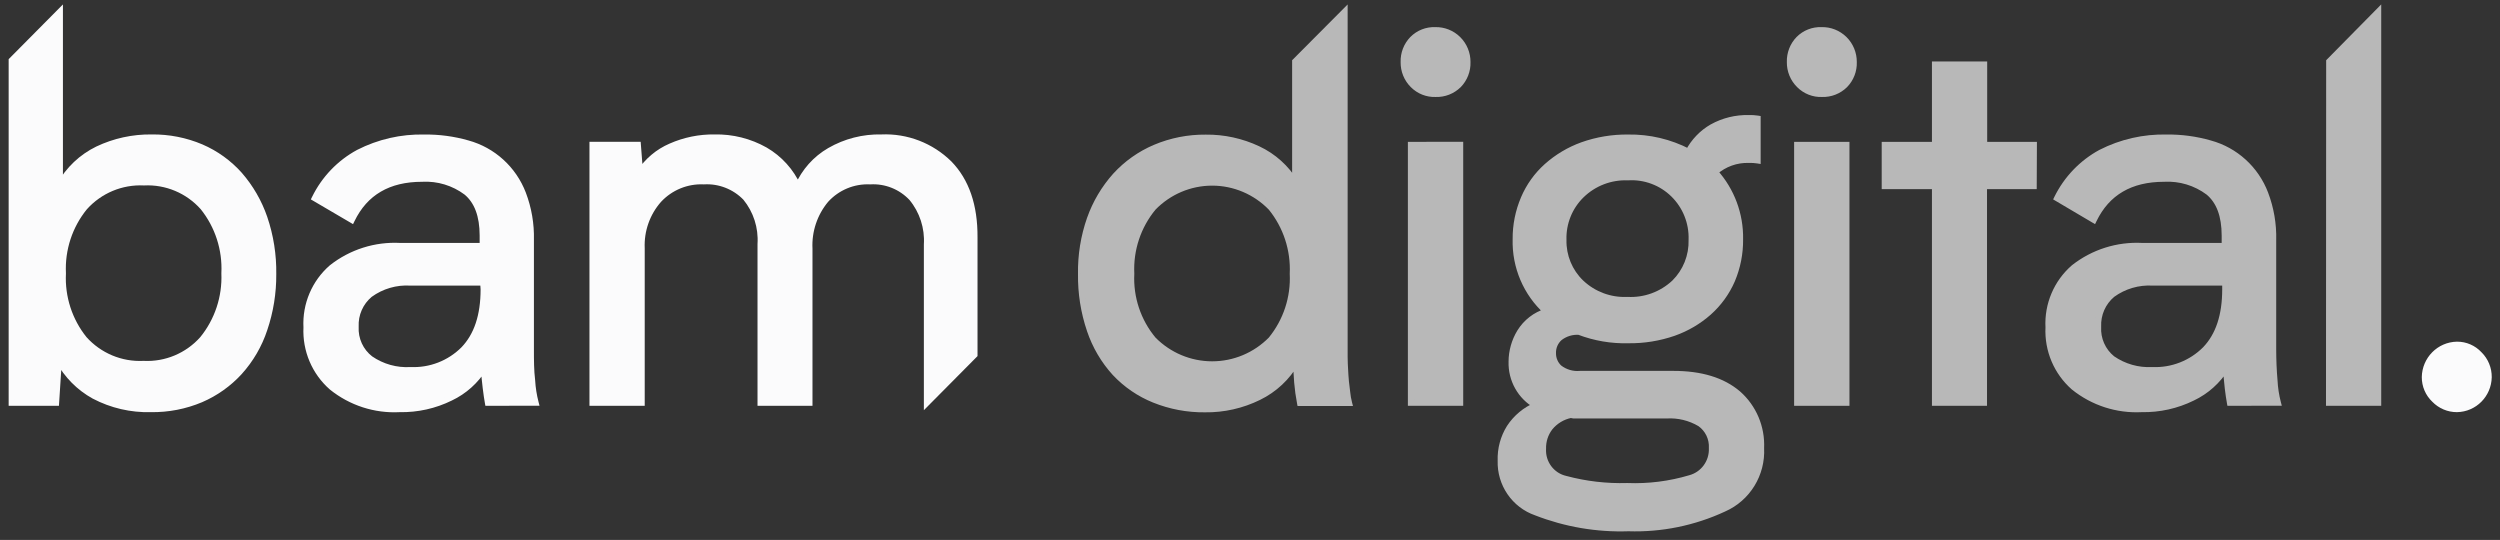
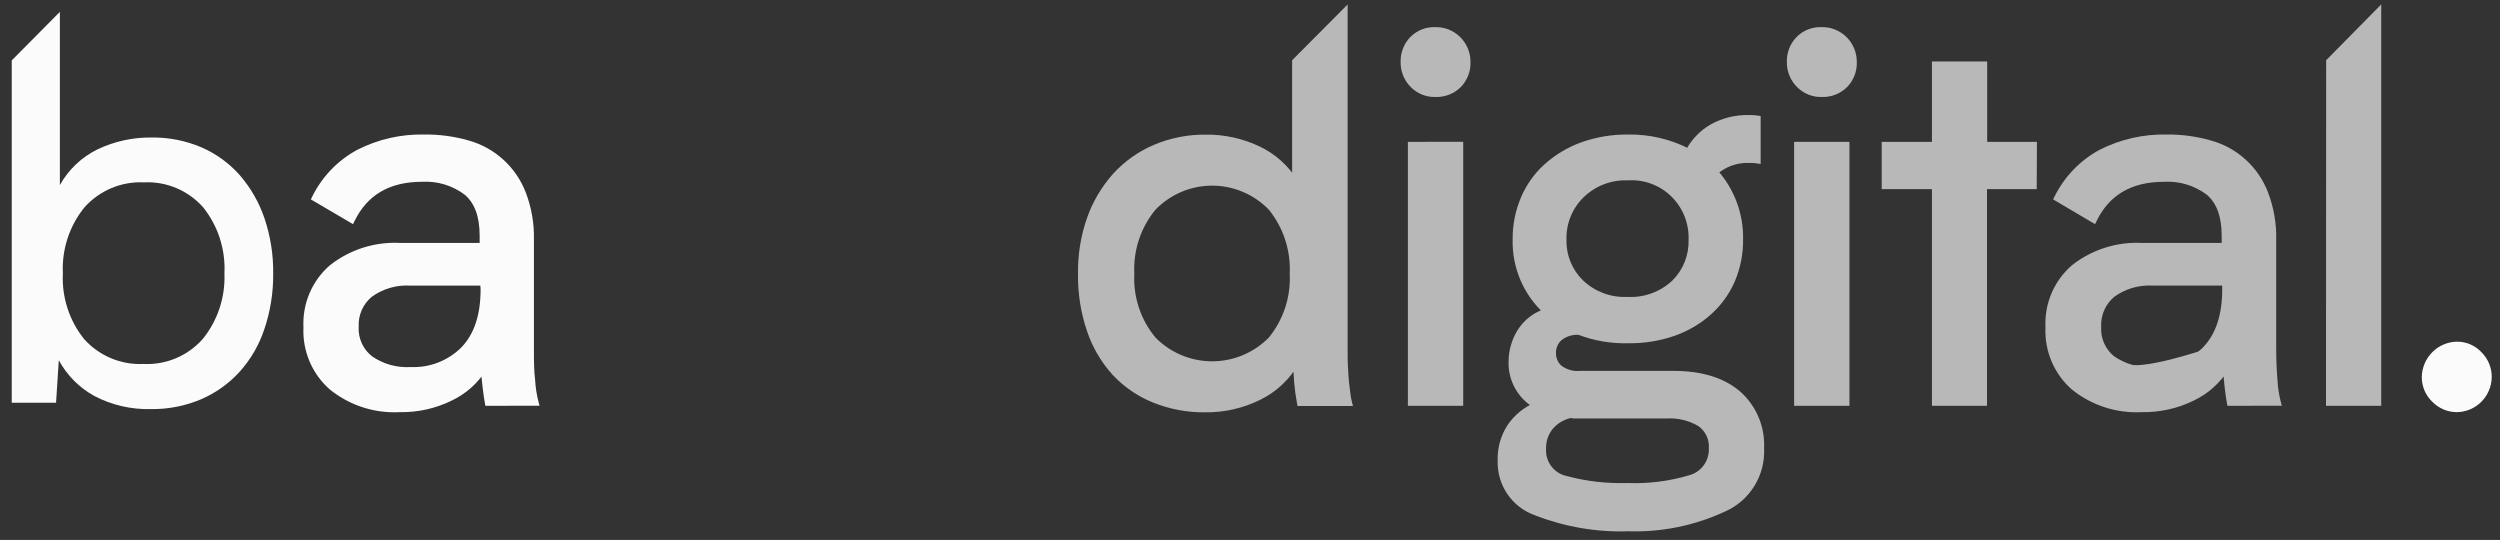
<svg xmlns="http://www.w3.org/2000/svg" width="213" height="46" viewBox="0 0 213 46" fill="none">
  <rect x="0" y="0" width="213" height="46" fill="#333333" stroke="none" />
  <path fill-rule="evenodd" clip-rule="evenodd" d="M22.521 28.047C23.032 26.538 23.288 24.952 23.276 23.357C23.301 21.726 23.045 20.104 22.521 18.561C22.058 17.214 21.34 15.97 20.407 14.899C19.502 13.884 18.389 13.082 17.145 12.546C15.809 11.98 14.372 11.697 12.923 11.716C11.332 11.694 9.757 12.038 8.317 12.721C6.962 13.382 5.839 14.444 5.1 15.767V1.013L1 5.147V34.313H4.776L5.01 30.689C5.705 31.976 6.754 33.033 8.03 33.734C9.518 34.514 11.179 34.899 12.855 34.853C14.319 34.876 15.771 34.593 17.122 34.023C18.369 33.487 19.488 32.691 20.407 31.686C21.355 30.634 22.075 29.395 22.521 28.047ZM17.302 17.655C18.576 19.243 19.224 21.249 19.122 23.289C19.206 25.323 18.545 27.317 17.265 28.892C15.988 30.327 14.137 31.104 12.228 31.009C10.312 31.103 8.456 30.326 7.169 28.892C5.899 27.314 5.254 25.318 5.356 23.289C5.257 21.244 5.916 19.235 7.206 17.655C8.493 16.221 10.35 15.444 12.266 15.538C14.175 15.442 16.026 16.22 17.302 17.655Z" fill="#FBFBFC" />
-   <path d="M23.276 23.357L23.014 23.353L23.014 23.359L23.276 23.357ZM22.521 28.047L22.273 27.963L22.273 27.965L22.521 28.047ZM22.521 18.561L22.769 18.477L22.769 18.476L22.521 18.561ZM20.407 14.899L20.604 14.727L20.602 14.724L20.407 14.899ZM17.145 12.546L17.248 12.306L17.247 12.305L17.145 12.546ZM12.923 11.716L12.92 11.978L12.927 11.978L12.923 11.716ZM8.317 12.721L8.205 12.485L8.203 12.486L8.317 12.721ZM5.1 15.767H4.839V16.771L5.329 15.894L5.1 15.767ZM5.1 1.013H5.362V0.378L4.914 0.829L5.1 1.013ZM1 5.147L0.814 4.963L0.738 5.04V5.147H1ZM1 34.313H0.738V34.574H1V34.313ZM4.776 34.313V34.574H5.021L5.037 34.33L4.776 34.313ZM5.01 30.689L5.24 30.564L4.807 29.763L4.749 30.672L5.01 30.689ZM8.03 33.734L7.904 33.964L7.909 33.966L8.03 33.734ZM12.855 34.853L12.859 34.591L12.848 34.592L12.855 34.853ZM17.122 34.023L17.224 34.265L17.225 34.264L17.122 34.023ZM20.407 31.686L20.6 31.863L20.601 31.861L20.407 31.686ZM19.122 23.289L18.861 23.276L18.86 23.288L18.861 23.299L19.122 23.289ZM17.302 17.655L17.507 17.491L17.498 17.481L17.302 17.655ZM17.265 28.892L17.46 29.066L17.468 29.057L17.265 28.892ZM12.228 31.009L12.241 30.747L12.228 30.747L12.215 30.747L12.228 31.009ZM7.169 28.892L6.965 29.056L6.969 29.062L6.974 29.067L7.169 28.892ZM5.356 23.289L5.618 23.302L5.618 23.289L5.618 23.276L5.356 23.289ZM7.206 17.655L7.011 17.48L7.004 17.489L7.206 17.655ZM12.266 15.538L12.253 15.8L12.266 15.8L12.279 15.8L12.266 15.538ZM23.014 23.359C23.026 24.925 22.775 26.481 22.273 27.963L22.769 28.131C23.29 26.594 23.55 24.979 23.538 23.355L23.014 23.359ZM22.273 18.645C22.788 20.159 23.039 21.752 23.015 23.353L23.538 23.361C23.563 21.7 23.303 20.048 22.769 18.477L22.273 18.645ZM20.209 15.071C21.12 16.116 21.821 17.331 22.273 18.646L22.769 18.476C22.294 17.097 21.559 15.823 20.604 14.727L20.209 15.071ZM17.041 12.787C18.25 13.307 19.332 14.087 20.211 15.073L20.602 14.724C19.672 13.682 18.527 12.856 17.248 12.306L17.041 12.787ZM12.927 11.978C14.339 11.959 15.74 12.235 17.042 12.787L17.247 12.305C15.878 11.725 14.405 11.435 12.92 11.455L12.927 11.978ZM8.429 12.958C9.833 12.292 11.369 11.957 12.92 11.978L12.927 11.455C11.296 11.432 9.681 11.784 8.205 12.485L8.429 12.958ZM5.329 15.894C6.042 14.618 7.125 13.594 8.432 12.957L8.203 12.486C6.799 13.17 5.637 14.27 4.872 15.639L5.329 15.894ZM4.839 1.013V15.767H5.362V1.013H4.839ZM1.186 5.332L5.286 1.198L4.914 0.829L0.814 4.963L1.186 5.332ZM1.262 34.313V5.147H0.738V34.313H1.262ZM4.776 34.051H1V34.574H4.776V34.051ZM4.749 30.672L4.514 34.296L5.037 34.33L5.271 30.706L4.749 30.672ZM8.156 33.505C6.924 32.828 5.911 31.807 5.24 30.564L4.779 30.813C5.498 32.144 6.583 33.238 7.904 33.964L8.156 33.505ZM12.848 34.592C11.217 34.636 9.6 34.261 8.152 33.502L7.909 33.966C9.436 34.766 11.141 35.162 12.863 35.115L12.848 34.592ZM17.02 33.782C15.703 34.338 14.287 34.613 12.859 34.592L12.851 35.115C14.351 35.138 15.84 34.848 17.224 34.265L17.02 33.782ZM20.214 31.509C19.32 32.487 18.231 33.261 17.018 33.783L17.225 34.264C18.506 33.713 19.656 32.895 20.6 31.863L20.214 31.509ZM22.273 27.965C21.838 29.279 21.136 30.486 20.212 31.511L20.601 31.861C21.574 30.783 22.312 29.512 22.77 28.129L22.273 27.965ZM19.384 23.302C19.488 21.198 18.82 19.129 17.507 17.491L17.098 17.819C18.332 19.357 18.959 21.3 18.861 23.276L19.384 23.302ZM17.468 29.057C18.788 27.433 19.47 25.376 19.384 23.278L18.861 23.299C18.942 25.27 18.301 27.202 17.061 28.727L17.468 29.057ZM12.215 31.27C14.204 31.37 16.131 30.56 17.46 29.066L17.069 28.718C15.845 30.094 14.071 30.839 12.241 30.747L12.215 31.27ZM6.974 29.067C8.313 30.559 10.246 31.368 12.241 31.27L12.215 30.747C10.379 30.837 8.598 30.093 7.363 28.717L6.974 29.067ZM5.095 23.275C4.989 25.369 5.655 27.428 6.965 29.056L7.373 28.728C6.143 27.2 5.518 25.267 5.618 23.302L5.095 23.275ZM7.004 17.489C5.672 19.12 4.992 21.192 5.095 23.301L5.618 23.276C5.521 21.296 6.16 19.351 7.409 17.82L7.004 17.489ZM12.278 15.277C10.284 15.179 8.351 15.988 7.012 17.48L7.401 17.83C8.636 16.454 10.416 15.71 12.253 15.8L12.278 15.277ZM17.498 17.481C16.169 15.987 14.242 15.177 12.253 15.277L12.279 15.8C14.109 15.708 15.883 16.453 17.107 17.829L17.498 17.481Z" fill="#FBFBFC" />
  <path fill-rule="evenodd" clip-rule="evenodd" d="M41.392 33.079C41.453 33.572 41.513 33.983 41.574 34.313L45.629 34.305C45.47 33.69 45.371 33.06 45.334 32.425C45.228 31.557 45.228 30.674 45.228 29.775V20.434C45.261 19.093 45.032 17.758 44.556 16.505C43.751 14.402 42.002 12.811 39.844 12.219C38.644 11.875 37.4 11.708 36.152 11.724C34.208 11.677 32.283 12.117 30.549 13.003C28.937 13.875 27.636 15.233 26.826 16.886L29.967 18.728C31.1 16.393 33.099 15.226 35.963 15.226C37.315 15.153 38.65 15.557 39.739 16.368C40.665 17.134 41.128 18.37 41.128 20.076V20.959H34.09C31.995 20.847 29.93 21.501 28.276 22.801C26.812 24.07 26.015 25.951 26.116 27.895C26.024 29.837 26.82 31.714 28.276 32.988C29.907 34.301 31.96 34.965 34.045 34.853C35.548 34.884 37.036 34.552 38.387 33.886C39.553 33.333 40.535 32.453 41.219 31.351C41.271 32.014 41.332 32.584 41.392 33.079ZM34.98 24.073H41.172L41.209 24.651C41.209 26.89 40.643 28.587 39.51 29.768C38.312 30.97 36.668 31.61 34.98 31.534C33.763 31.605 32.557 31.268 31.551 30.575C30.709 29.926 30.24 28.9 30.298 27.834C30.25 26.777 30.697 25.759 31.506 25.085C32.513 24.353 33.74 23.995 34.98 24.073Z" fill="#FBFBFC" />
  <path d="M41.574 34.313L41.316 34.36L41.355 34.575L41.574 34.575L41.574 34.313ZM41.392 33.079L41.132 33.111L41.133 33.111L41.392 33.079ZM45.629 34.305L45.629 34.567L45.966 34.566L45.882 34.24L45.629 34.305ZM45.334 32.425L45.595 32.409L45.595 32.401L45.594 32.393L45.334 32.425ZM45.228 20.434L44.967 20.427V20.434H45.228ZM44.556 16.505L44.801 16.412L44.801 16.412L44.556 16.505ZM39.844 12.219L39.772 12.47L39.775 12.471L39.844 12.219ZM36.152 11.724L36.145 11.986L36.155 11.986L36.152 11.724ZM30.549 13.003L30.43 12.77L30.424 12.773L30.549 13.003ZM26.826 16.886L26.591 16.771L26.484 16.989L26.694 17.112L26.826 16.886ZM29.967 18.728L29.835 18.954L30.079 19.097L30.203 18.843L29.967 18.728ZM35.963 15.226V15.488L35.977 15.487L35.963 15.226ZM39.739 16.368L39.906 16.166L39.895 16.158L39.739 16.368ZM41.128 20.959V21.221H41.39V20.959H41.128ZM34.09 20.959L34.076 21.221H34.09V20.959ZM28.276 22.801L28.114 22.595L28.104 22.604L28.276 22.801ZM26.116 27.895L26.378 27.907L26.378 27.894L26.378 27.881L26.116 27.895ZM28.276 32.988L28.103 33.185L28.112 33.192L28.276 32.988ZM34.045 34.853L34.05 34.592L34.041 34.591L34.031 34.592L34.045 34.853ZM38.387 33.886L38.275 33.65L38.271 33.652L38.387 33.886ZM41.219 31.351L41.48 31.33L41.416 30.536L40.996 31.213L41.219 31.351ZM41.172 24.073L41.433 24.056L41.417 23.811H41.172V24.073ZM34.98 24.073L34.963 24.334L34.971 24.335H34.98V24.073ZM41.209 24.651H41.471V24.643L41.471 24.634L41.209 24.651ZM39.51 29.768L39.696 29.952L39.699 29.949L39.51 29.768ZM34.98 31.534L34.991 31.272L34.978 31.272L34.964 31.273L34.98 31.534ZM31.551 30.575L31.391 30.782L31.403 30.79L31.551 30.575ZM30.298 27.834L30.559 27.848L30.56 27.835L30.559 27.822L30.298 27.834ZM31.506 25.085L31.352 24.874L31.345 24.879L31.338 24.884L31.506 25.085ZM41.831 34.266C41.772 33.943 41.712 33.537 41.652 33.047L41.133 33.111C41.193 33.606 41.254 34.023 41.316 34.36L41.831 34.266ZM45.628 34.043L41.573 34.051L41.574 34.575L45.629 34.567L45.628 34.043ZM45.073 32.44C45.111 33.092 45.212 33.738 45.375 34.37L45.882 34.24C45.727 33.641 45.632 33.028 45.595 32.409L45.073 32.44ZM44.967 29.775C44.967 30.671 44.966 31.57 45.074 32.456L45.594 32.393C45.49 31.544 45.49 30.676 45.49 29.775H44.967ZM44.967 20.434V29.775H45.49V20.434H44.967ZM44.312 16.598C44.776 17.819 44.998 19.12 44.967 20.427L45.49 20.44C45.523 19.065 45.289 17.697 44.801 16.412L44.312 16.598ZM39.775 12.471C41.851 13.041 43.536 14.573 44.312 16.599L44.801 16.412C43.966 14.231 42.152 12.581 39.913 11.966L39.775 12.471ZM36.155 11.986C37.378 11.97 38.596 12.134 39.772 12.47L39.916 11.967C38.691 11.616 37.422 11.446 36.148 11.462L36.155 11.986ZM30.668 13.236C32.363 12.37 34.245 11.94 36.145 11.986L36.158 11.462C34.171 11.415 32.203 11.864 30.43 12.77L30.668 13.236ZM27.061 17.001C27.847 15.396 29.11 14.079 30.673 13.233L30.424 12.773C28.765 13.671 27.425 15.069 26.591 16.771L27.061 17.001ZM30.1 18.503L26.958 16.66L26.694 17.112L29.835 18.954L30.1 18.503ZM35.963 14.964C34.495 14.964 33.231 15.264 32.184 15.876C31.134 16.489 30.318 17.406 29.732 18.614L30.203 18.843C30.749 17.716 31.498 16.882 32.448 16.328C33.398 15.772 34.566 15.488 35.963 15.488V14.964ZM39.895 16.158C38.757 15.311 37.362 14.889 35.949 14.965L35.977 15.487C37.268 15.418 38.542 15.803 39.582 16.578L39.895 16.158ZM41.39 20.076C41.39 18.326 40.914 17.001 39.905 16.166L39.572 16.57C40.416 17.268 40.866 18.414 40.866 20.076H41.39ZM41.39 20.959V20.076H40.866V20.959H41.39ZM34.09 21.221H41.128V20.697H34.09V21.221ZM28.438 23.007C30.042 21.746 32.045 21.111 34.076 21.22L34.104 20.698C31.946 20.582 29.818 21.256 28.114 22.596L28.438 23.007ZM26.378 27.881C26.28 26.018 27.045 24.215 28.447 22.999L28.104 22.604C26.579 23.925 25.749 25.885 25.855 27.908L26.378 27.881ZM28.448 32.791C27.052 31.57 26.289 29.77 26.378 27.907L25.855 27.882C25.758 29.903 26.587 31.858 28.103 33.185L28.448 32.791ZM34.031 34.592C32.011 34.7 30.021 34.057 28.44 32.784L28.112 33.192C29.793 34.545 31.91 35.23 34.059 35.115L34.031 34.592ZM38.271 33.652C36.958 34.299 35.511 34.621 34.05 34.592L34.04 35.115C35.585 35.147 37.115 34.806 38.503 34.121L38.271 33.652ZM40.996 31.213C40.34 32.272 39.395 33.118 38.275 33.65L38.499 34.123C39.71 33.548 40.732 32.633 41.441 31.489L40.996 31.213ZM41.652 33.048C41.592 32.556 41.532 31.989 41.48 31.33L40.958 31.372C41.011 32.038 41.072 32.613 41.132 33.111L41.652 33.048ZM41.172 23.811H34.98V24.335H41.172V23.811ZM41.471 24.634L41.433 24.056L40.91 24.09L40.948 24.669L41.471 24.634ZM39.699 29.949C40.893 28.705 41.471 26.932 41.471 24.651H40.947C40.947 26.847 40.392 28.47 39.321 29.586L39.699 29.949ZM34.968 31.795C36.73 31.875 38.445 31.206 39.696 29.952L39.325 29.583C38.178 30.733 36.606 31.345 34.991 31.272L34.968 31.795ZM31.403 30.79C32.456 31.517 33.72 31.87 34.995 31.795L34.964 31.273C33.806 31.341 32.658 31.02 31.7 30.359L31.403 30.79ZM30.036 27.82C29.974 28.972 30.481 30.081 31.392 30.782L31.711 30.367C30.938 29.772 30.506 28.829 30.559 27.848L30.036 27.82ZM31.338 24.884C30.466 25.611 29.984 26.708 30.036 27.846L30.559 27.822C30.515 26.846 30.928 25.908 31.673 25.287L31.338 24.884ZM34.996 23.812C33.696 23.73 32.408 24.106 31.352 24.874L31.66 25.297C32.618 24.601 33.785 24.26 34.963 24.334L34.996 23.812Z" fill="#FBFBFC" />
-   <path d="M80.871 13.939C79.333 12.425 77.242 11.62 75.094 11.716C73.552 11.68 72.03 12.07 70.692 12.843C69.488 13.54 68.538 14.607 67.981 15.888C67.391 14.59 66.415 13.509 65.187 12.797C63.873 12.056 62.387 11.683 60.882 11.716C59.597 11.697 58.322 11.957 57.145 12.478C56.078 12.939 55.167 13.704 54.524 14.678L54.343 12.341H50.484V34.313H54.668V21.149C54.603 19.635 55.126 18.155 56.125 17.023C57.116 15.956 58.52 15.38 59.969 15.447C61.301 15.37 62.6 15.878 63.533 16.84C64.439 17.946 64.893 19.36 64.802 20.791V34.313H68.962V21.195C68.888 19.676 69.387 18.186 70.359 17.023C71.324 15.96 72.707 15.382 74.135 15.447C75.467 15.369 76.766 15.887 77.684 16.863C78.602 17.973 79.064 19.395 78.975 20.837V34.313L83.023 30.232V20.213C83.038 17.518 82.32 15.427 80.871 13.939Z" fill="#FBFBFC" stroke="#FBFBFC" stroke-width="0.523" />
  <path fill-rule="evenodd" clip-rule="evenodd" d="M110.525 32.577C110.574 33.164 110.655 33.749 110.766 34.328H114.935C114.859 34.033 114.806 33.733 114.776 33.43C114.763 33.296 114.745 33.152 114.725 32.997C114.688 32.701 114.645 32.366 114.625 31.991C114.618 31.86 114.611 31.731 114.604 31.606C114.58 31.184 114.557 30.792 114.557 30.422V29.075V1.013L110.351 5.239V15.553C109.593 14.307 108.487 13.314 107.172 12.698C105.783 12.044 104.265 11.714 102.732 11.732C101.25 11.716 99.78 12.006 98.413 12.584C97.134 13.127 95.986 13.939 95.045 14.967C94.084 16.038 93.342 17.291 92.862 18.652C92.337 20.158 92.081 21.746 92.107 23.342C92.084 24.97 92.339 26.59 92.862 28.131C93.316 29.48 94.044 30.72 94.999 31.77C95.934 32.766 97.073 33.546 98.337 34.054C99.713 34.608 101.183 34.885 102.664 34.868C104.251 34.889 105.821 34.535 107.248 33.833C108.572 33.187 109.674 32.156 110.412 30.872C110.442 31.435 110.48 32.006 110.525 32.577ZM108.297 17.685C109.584 19.268 110.243 21.275 110.147 23.319C110.247 25.359 109.587 27.363 108.297 28.938C106.969 30.287 105.161 31.046 103.276 31.046C101.39 31.046 99.582 30.287 98.254 28.938C96.948 27.371 96.278 25.363 96.381 23.319C96.282 21.271 96.951 19.26 98.254 17.685C99.575 16.323 101.386 15.555 103.276 15.555C105.166 15.555 106.976 16.323 108.297 17.685Z" fill="#B8B8B8" />
  <path d="M110.766 34.328L110.509 34.378L110.55 34.59H110.766V34.328ZM110.525 32.577L110.264 32.598L110.264 32.599L110.525 32.577ZM114.935 34.328V34.59H115.272L115.188 34.263L114.935 34.328ZM114.776 33.43L114.516 33.455L114.516 33.455L114.776 33.43ZM114.725 32.997L114.466 33.03V33.03L114.725 32.997ZM114.625 31.991L114.887 31.977V31.977L114.625 31.991ZM114.604 31.606L114.865 31.591V31.591L114.604 31.606ZM114.557 1.013H114.819V0.379L114.372 0.829L114.557 1.013ZM110.351 5.239L110.166 5.054L110.089 5.131V5.239H110.351ZM110.351 15.553L110.127 15.689L110.613 16.488V15.553H110.351ZM107.172 12.698L107.061 12.935L107.061 12.935L107.172 12.698ZM102.732 11.732L102.729 11.993L102.735 11.993L102.732 11.732ZM98.413 12.584L98.311 12.343L98.31 12.343L98.413 12.584ZM95.045 14.967L94.852 14.79L94.85 14.792L95.045 14.967ZM92.862 18.652L92.616 18.565L92.615 18.566L92.862 18.652ZM92.107 23.342L92.369 23.346L92.369 23.337L92.107 23.342ZM92.862 28.131L93.111 28.047L93.11 28.047L92.862 28.131ZM94.999 31.77L94.806 31.946L94.809 31.949L94.999 31.77ZM98.337 34.054L98.435 33.811L98.435 33.811L98.337 34.054ZM102.664 34.868L102.667 34.607L102.661 34.607L102.664 34.868ZM107.248 33.833L107.133 33.598L107.132 33.598L107.248 33.833ZM110.412 30.872L110.673 30.858L110.625 29.973L110.185 30.741L110.412 30.872ZM110.147 23.319L109.886 23.307L109.885 23.32L109.886 23.332L110.147 23.319ZM108.297 17.685L108.5 17.52L108.493 17.511L108.485 17.503L108.297 17.685ZM108.297 28.938L108.484 29.122L108.492 29.113L108.5 29.104L108.297 28.938ZM98.254 28.938L98.053 29.105L98.06 29.114L98.068 29.122L98.254 28.938ZM96.381 23.319L96.643 23.332L96.644 23.32L96.643 23.307L96.381 23.319ZM98.254 17.685L98.066 17.503L98.059 17.511L98.052 17.518L98.254 17.685ZM111.023 34.278C110.913 33.709 110.834 33.133 110.786 32.555L110.264 32.599C110.314 33.196 110.396 33.789 110.509 34.378L111.023 34.278ZM114.935 34.066H110.766V34.59H114.935V34.066ZM114.516 33.455C114.547 33.772 114.602 34.085 114.681 34.393L115.188 34.263C115.116 33.981 115.065 33.694 115.037 33.404L114.516 33.455ZM114.466 33.03C114.485 33.186 114.503 33.326 114.516 33.455L115.037 33.404C115.023 33.266 115.004 33.118 114.985 32.964L114.466 33.03ZM114.364 32.005C114.384 32.39 114.428 32.735 114.466 33.03L114.985 32.964C114.947 32.668 114.906 32.341 114.887 31.977L114.364 32.005ZM114.342 31.621C114.35 31.746 114.357 31.874 114.364 32.005L114.887 31.977C114.88 31.845 114.872 31.716 114.865 31.591L114.342 31.621ZM114.295 30.422C114.295 30.801 114.318 31.201 114.342 31.621L114.865 31.591C114.841 31.167 114.819 30.783 114.819 30.422H114.295ZM114.295 29.075V30.422H114.819V29.075H114.295ZM114.295 1.013V29.075H114.819V1.013H114.295ZM110.537 5.423L114.743 1.198L114.372 0.829L110.166 5.054L110.537 5.423ZM110.613 15.553V5.239H110.089V15.553H110.613ZM107.061 12.935C108.33 13.529 109.396 14.487 110.127 15.689L110.575 15.418C109.79 14.127 108.645 13.098 107.283 12.461L107.061 12.935ZM102.735 11.993C104.229 11.976 105.707 12.298 107.061 12.935L107.284 12.462C105.858 11.791 104.302 11.452 102.729 11.47L102.735 11.993ZM98.514 12.825C99.849 12.261 101.283 11.978 102.729 11.993L102.735 11.47C101.216 11.454 99.711 11.751 98.311 12.343L98.514 12.825ZM95.238 15.144C96.153 14.144 97.271 13.353 98.515 12.825L98.31 12.343C96.997 12.901 95.818 13.735 94.852 14.79L95.238 15.144ZM93.109 18.739C93.578 17.41 94.302 16.188 95.24 15.142L94.85 14.792C93.866 15.889 93.106 17.172 92.616 18.565L93.109 18.739ZM92.369 23.337C92.343 21.772 92.594 20.215 93.11 18.738L92.615 18.566C92.079 20.101 91.819 21.719 91.846 23.346L92.369 23.337ZM93.11 28.047C92.597 26.534 92.346 24.944 92.369 23.346L91.846 23.338C91.822 24.996 92.082 26.646 92.615 28.215L93.11 28.047ZM95.193 31.594C94.262 30.57 93.553 29.363 93.111 28.047L92.614 28.214C93.08 29.598 93.826 30.869 94.806 31.946L95.193 31.594ZM98.435 33.811C97.207 33.317 96.099 32.559 95.19 31.591L94.809 31.949C95.77 32.973 96.94 33.774 98.239 34.297L98.435 33.811ZM102.661 34.607C101.214 34.623 99.778 34.352 98.435 33.811L98.239 34.297C99.647 34.864 101.151 35.147 102.667 35.13L102.661 34.607ZM107.132 33.598C105.742 34.282 104.213 34.627 102.667 34.607L102.661 35.13C104.289 35.152 105.9 34.788 107.363 34.068L107.132 33.598ZM110.185 30.741C109.473 31.98 108.41 32.975 107.133 33.598L107.362 34.068C108.734 33.399 109.876 32.331 110.639 31.002L110.185 30.741ZM110.786 32.556C110.741 31.987 110.703 31.419 110.673 30.858L110.15 30.886C110.181 31.451 110.218 32.024 110.264 32.598L110.786 32.556ZM110.409 23.331C110.507 21.223 109.827 19.153 108.5 17.52L108.094 17.85C109.34 19.383 109.978 21.327 109.886 23.307L110.409 23.331ZM108.5 29.104C109.831 27.479 110.511 25.411 110.409 23.306L109.886 23.332C109.982 25.307 109.343 27.247 108.095 28.772L108.5 29.104ZM103.276 31.308C105.232 31.308 107.106 30.52 108.484 29.122L108.111 28.754C106.831 30.054 105.091 30.784 103.276 30.784V31.308ZM98.068 29.122C99.445 30.52 101.32 31.308 103.276 31.308V30.784C101.461 30.784 99.72 30.054 98.441 28.754L98.068 29.122ZM96.12 23.306C96.014 25.416 96.704 27.488 98.053 29.105L98.455 28.77C97.191 27.254 96.543 25.311 96.643 23.332L96.12 23.306ZM98.052 17.518C96.707 19.143 96.017 21.218 96.12 23.332L96.643 23.307C96.547 21.323 97.194 19.376 98.456 17.852L98.052 17.518ZM103.276 15.293C101.314 15.293 99.436 16.09 98.066 17.503L98.442 17.868C99.714 16.556 101.457 15.816 103.276 15.816V15.293ZM108.485 17.503C107.115 16.09 105.237 15.293 103.276 15.293V15.816C105.095 15.816 106.837 16.556 108.109 17.868L108.485 17.503Z" fill="#B8B8B8" />
  <path d="M119.595 5.29C119.572 4.562 119.844 3.855 120.35 3.334C120.862 2.82 121.562 2.544 122.283 2.572C123.008 2.554 123.709 2.833 124.226 3.345C124.743 3.858 125.031 4.56 125.025 5.29C125.048 6.017 124.775 6.721 124.269 7.239C123.75 7.75 123.046 8.025 122.321 8.001C121.6 8.029 120.9 7.753 120.388 7.239C119.87 6.727 119.584 6.022 119.595 5.29Z" fill="#B8B8B8" stroke="#B8B8B8" stroke-width="0.523" />
  <path d="M124.404 12.341V34.313H120.213V12.348L124.404 12.341Z" fill="#B8B8B8" stroke="#B8B8B8" stroke-width="0.523" />
  <path fill-rule="evenodd" clip-rule="evenodd" d="M150.04 38.18C150.154 40.399 148.89 42.456 146.869 43.342C144.325 44.524 141.543 45.093 138.744 45.002C136.061 45.093 133.387 44.638 130.883 43.662C129.027 43.019 127.802 41.232 127.862 39.254C127.828 38.257 128.091 37.273 128.618 36.429C129.169 35.587 129.958 34.929 130.883 34.541C129.551 33.788 128.745 32.35 128.791 30.811C128.795 29.924 129.041 29.055 129.501 28.298C130.019 27.456 130.825 26.833 131.766 26.547C130.038 24.982 129.077 22.73 129.139 20.388C129.128 19.192 129.365 18.007 129.833 16.909C130.279 15.86 130.95 14.924 131.797 14.168C132.681 13.381 133.706 12.771 134.817 12.371C136.071 11.926 137.392 11.707 138.721 11.724C140.506 11.694 142.27 12.11 143.856 12.934C144.32 12.051 145.025 11.319 145.887 10.826C146.837 10.3 147.908 10.037 148.991 10.064C149.243 10.055 149.496 10.07 149.746 10.11V13.665C149.496 13.627 149.243 13.611 148.991 13.62C147.937 13.588 146.91 13.958 146.114 14.655C147.525 16.221 148.289 18.272 148.251 20.388C148.264 21.586 148.03 22.773 147.564 23.875C147.109 24.92 146.434 25.852 145.585 26.608C144.711 27.379 143.699 27.974 142.602 28.359C141.357 28.791 140.046 29.002 138.729 28.983C137.299 29.022 135.875 28.779 134.538 28.268C133.948 28.227 133.363 28.402 132.892 28.763C132.502 29.098 132.288 29.595 132.31 30.11C132.307 30.579 132.502 31.028 132.846 31.344C133.354 31.737 133.991 31.922 134.628 31.861H142.58C144.936 31.861 146.763 32.425 148.077 33.544C149.399 34.706 150.122 36.414 150.04 38.18ZM145.856 38.18C145.905 37.354 145.525 36.561 144.852 36.087C143.983 35.572 142.981 35.331 141.975 35.394H134.31C134.148 35.407 133.984 35.391 133.827 35.348C133.127 35.491 132.498 35.873 132.045 36.429C131.652 36.943 131.446 37.578 131.464 38.226C131.39 39.449 132.21 40.543 133.397 40.807C135.105 41.263 136.87 41.468 138.637 41.416C140.452 41.487 142.265 41.259 144.006 40.739C145.14 40.426 145.908 39.364 145.856 38.18ZM134.712 24.096C133.718 23.145 133.169 21.815 133.202 20.434C133.159 19.004 133.715 17.622 134.734 16.627C135.793 15.594 137.226 15.043 138.699 15.104C140.139 15.013 141.551 15.54 142.585 16.555C143.62 17.571 144.18 18.979 144.128 20.434C144.169 21.807 143.637 23.135 142.663 24.096C141.578 25.11 140.131 25.637 138.654 25.558C137.198 25.627 135.776 25.099 134.712 24.096Z" fill="#B8B8B8" />
  <path d="M146.869 43.342L146.764 43.102L146.759 43.105L146.869 43.342ZM150.04 38.18L149.779 38.168L149.778 38.181L149.779 38.194L150.04 38.18ZM138.744 45.002L138.752 44.74L138.744 44.74L138.735 44.74L138.744 45.002ZM130.883 43.662L130.978 43.418L130.969 43.415L130.883 43.662ZM127.862 39.254L128.124 39.262L128.124 39.253L128.124 39.245L127.862 39.254ZM128.618 36.429L128.398 36.286L128.395 36.291L128.618 36.429ZM130.883 34.541L130.984 34.783L131.476 34.576L131.012 34.313L130.883 34.541ZM128.791 30.811L129.053 30.819L129.053 30.812L128.791 30.811ZM129.501 28.298L129.278 28.161L129.277 28.162L129.501 28.298ZM131.766 26.547L131.842 26.798L132.285 26.663L131.942 26.353L131.766 26.547ZM129.139 20.388L129.4 20.395L129.4 20.386L129.139 20.388ZM129.833 16.909L130.074 17.011L130.074 17.011L129.833 16.909ZM131.797 14.168L131.623 13.972L131.622 13.973L131.797 14.168ZM134.817 12.371L134.73 12.124L134.728 12.125L134.817 12.371ZM138.721 11.724L138.718 11.986L138.725 11.986L138.721 11.724ZM143.856 12.934L143.735 13.167L143.967 13.287L144.088 13.056L143.856 12.934ZM145.887 10.826L145.76 10.597L145.757 10.598L145.887 10.826ZM148.991 10.064L148.984 10.326L148.992 10.326L149 10.326L148.991 10.064ZM149.746 10.11H150.008V9.886L149.787 9.851L149.746 10.11ZM149.746 13.665L149.706 13.924L150.008 13.971V13.665H149.746ZM148.991 13.62L148.983 13.881L148.991 13.882L148.999 13.881L148.991 13.62ZM146.114 14.655L145.941 14.458L145.742 14.633L145.919 14.83L146.114 14.655ZM148.251 20.388L147.989 20.383L147.989 20.391L148.251 20.388ZM147.564 23.875L147.804 23.979L147.805 23.977L147.564 23.875ZM145.585 26.608L145.758 26.804L145.759 26.803L145.585 26.608ZM142.602 28.359L142.688 28.607L142.689 28.606L142.602 28.359ZM138.729 28.983L138.732 28.721L138.722 28.722L138.729 28.983ZM134.538 28.268L134.631 28.023L134.595 28.009L134.556 28.007L134.538 28.268ZM132.892 28.763L132.733 28.555L132.727 28.559L132.721 28.564L132.892 28.763ZM132.31 30.11L132.572 30.112L132.572 30.099L132.31 30.11ZM132.846 31.344L132.669 31.537L132.677 31.544L132.686 31.551L132.846 31.344ZM134.628 31.861V31.6H134.616L134.604 31.601L134.628 31.861ZM148.077 33.544L148.25 33.347L148.247 33.345L148.077 33.544ZM144.852 36.087L145.003 35.873L144.994 35.867L144.985 35.861L144.852 36.087ZM145.856 38.18L145.595 38.165L145.594 38.178L145.595 38.192L145.856 38.18ZM141.975 35.394V35.656H141.983L141.991 35.655L141.975 35.394ZM134.31 35.394V35.132H134.3L134.29 35.133L134.31 35.394ZM133.827 35.348L133.896 35.096L133.836 35.079L133.775 35.092L133.827 35.348ZM132.045 36.429L131.842 36.264L131.837 36.27L132.045 36.429ZM131.464 38.226L131.725 38.242L131.725 38.23L131.725 38.219L131.464 38.226ZM133.397 40.807L133.464 40.554L133.453 40.551L133.397 40.807ZM138.637 41.416L138.647 41.154L138.638 41.154L138.629 41.154L138.637 41.416ZM144.006 40.739L143.937 40.486L143.931 40.488L144.006 40.739ZM133.202 20.434L133.464 20.44L133.463 20.426L133.202 20.434ZM134.712 24.096L134.531 24.285L134.532 24.286L134.712 24.096ZM134.734 16.627L134.552 16.44L134.552 16.44L134.734 16.627ZM138.699 15.104L138.688 15.366L138.702 15.366L138.715 15.366L138.699 15.104ZM142.585 16.555L142.402 16.742L142.585 16.555ZM144.128 20.434L143.867 20.424L143.866 20.433L143.867 20.441L144.128 20.434ZM142.663 24.096L142.842 24.287L142.847 24.282L142.663 24.096ZM138.654 25.558L138.668 25.296L138.654 25.295L138.641 25.296L138.654 25.558ZM146.974 43.582C149.096 42.652 150.421 40.494 150.302 38.167L149.779 38.194C149.887 40.305 148.684 42.261 146.764 43.102L146.974 43.582ZM138.735 45.264C141.576 45.356 144.398 44.779 146.979 43.58L146.759 43.105C144.252 44.27 141.511 44.83 138.752 44.74L138.735 45.264ZM130.788 43.906C133.325 44.894 136.034 45.356 138.753 45.264L138.735 44.74C136.087 44.831 133.449 44.381 130.978 43.418L130.788 43.906ZM127.601 39.246C127.537 41.337 128.832 43.228 130.797 43.909L130.969 43.415C129.222 42.809 128.067 41.127 128.124 39.262L127.601 39.246ZM128.395 36.291C127.841 37.179 127.565 38.215 127.601 39.263L128.124 39.245C128.091 38.3 128.341 37.368 128.84 36.568L128.395 36.291ZM130.782 34.3C129.809 34.708 128.979 35.4 128.399 36.286L128.836 36.573C129.36 35.773 130.108 35.15 130.984 34.783L130.782 34.3ZM128.53 30.803C128.48 32.438 129.337 33.967 130.754 34.769L131.012 34.313C129.765 33.608 129.009 32.261 129.053 30.819L128.53 30.803ZM129.277 28.162C128.793 28.959 128.534 29.875 128.529 30.809L129.053 30.812C129.057 29.972 129.289 29.15 129.725 28.434L129.277 28.162ZM131.69 26.297C130.687 26.601 129.829 27.264 129.278 28.161L129.724 28.435C130.209 27.647 130.962 27.065 131.842 26.798L131.69 26.297ZM128.877 20.381C128.813 22.799 129.805 25.124 131.591 26.741L131.942 26.353C130.27 24.839 129.341 22.661 129.4 20.395L128.877 20.381ZM129.593 16.806C129.11 17.938 128.866 19.158 128.877 20.39L129.4 20.386C129.39 19.226 129.619 18.077 130.074 17.011L129.593 16.806ZM131.622 13.973C130.746 14.755 130.053 15.722 129.592 16.806L130.074 17.011C130.505 15.998 131.153 15.094 131.971 14.363L131.622 13.973ZM134.728 12.125C133.586 12.537 132.532 13.164 131.623 13.972L131.971 14.364C132.83 13.599 133.826 13.006 134.906 12.617L134.728 12.125ZM138.724 11.462C137.365 11.445 136.012 11.669 134.73 12.124L134.905 12.618C136.129 12.183 137.42 11.969 138.718 11.986L138.724 11.462ZM143.977 12.702C142.352 11.858 140.545 11.432 138.717 11.462L138.725 11.986C140.466 11.957 142.187 12.363 143.735 13.167L143.977 12.702ZM145.757 10.598C144.851 11.117 144.111 11.885 143.624 12.813L144.088 13.056C144.528 12.216 145.198 11.521 146.017 11.053L145.757 10.598ZM148.997 9.803C147.868 9.775 146.751 10.049 145.761 10.597L146.014 11.055C146.923 10.552 147.948 10.3 148.984 10.326L148.997 9.803ZM149.787 9.851C149.52 9.809 149.251 9.793 148.981 9.803L149 10.326C149.236 10.317 149.472 10.332 149.705 10.368L149.787 9.851ZM150.008 13.665V10.11H149.484V13.665H150.008ZM148.999 13.881C149.236 13.874 149.472 13.888 149.706 13.924L149.786 13.407C149.52 13.366 149.251 13.349 148.982 13.358L148.999 13.881ZM146.286 14.852C147.033 14.198 147.995 13.852 148.983 13.881L148.999 13.358C147.878 13.325 146.787 13.718 145.941 14.458L146.286 14.852ZM148.512 20.393C148.552 18.211 147.764 16.096 146.308 14.48L145.919 14.83C147.286 16.347 148.027 18.334 147.989 20.383L148.512 20.393ZM147.805 23.977C148.285 22.842 148.526 21.619 148.512 20.385L147.989 20.391C148.002 21.553 147.775 22.704 147.323 23.773L147.805 23.977ZM145.759 26.803C146.636 26.023 147.334 25.059 147.804 23.979L147.324 23.77C146.884 24.781 146.231 25.682 145.411 26.413L145.759 26.803ZM142.689 28.606C143.817 28.209 144.859 27.598 145.758 26.804L145.412 26.412C144.563 27.161 143.58 27.738 142.516 28.112L142.689 28.606ZM138.725 29.245C140.073 29.264 141.413 29.048 142.688 28.607L142.517 28.112C141.3 28.534 140.019 28.74 138.732 28.722L138.725 29.245ZM134.444 28.512C135.814 29.035 137.271 29.284 138.736 29.245L138.722 28.722C137.326 28.759 135.937 28.522 134.631 28.023L134.444 28.512ZM133.05 28.971C133.471 28.649 133.993 28.492 134.52 28.529L134.556 28.007C133.902 27.961 133.254 28.156 132.733 28.555L133.05 28.971ZM132.572 30.099C132.553 29.663 132.734 29.243 133.062 28.961L132.721 28.564C132.27 28.952 132.023 29.526 132.049 30.122L132.572 30.099ZM133.023 31.151C132.734 30.885 132.569 30.508 132.572 30.112L132.048 30.108C132.045 30.651 132.27 31.171 132.669 31.537L133.023 31.151ZM134.604 31.601C134.032 31.655 133.462 31.489 133.006 31.137L132.686 31.551C133.246 31.984 133.949 32.188 134.653 32.122L134.604 31.601ZM142.58 31.6H134.628V32.123H142.58V31.6ZM148.247 33.345C146.871 32.173 144.976 31.6 142.58 31.6V32.123C144.896 32.123 146.655 32.677 147.907 33.743L148.247 33.345ZM150.302 38.193C150.387 36.347 149.632 34.562 148.25 33.347L147.904 33.74C149.166 34.85 149.857 36.481 149.779 38.168L150.302 38.193ZM144.701 36.301C145.299 36.723 145.638 37.428 145.595 38.165L146.117 38.196C146.171 37.28 145.75 36.4 145.003 35.873L144.701 36.301ZM141.991 35.655C142.945 35.595 143.894 35.824 144.718 36.312L144.985 35.861C144.071 35.32 143.017 35.066 141.958 35.133L141.991 35.655ZM134.31 35.656H141.975V35.132H134.31V35.656ZM133.758 35.601C133.945 35.652 134.138 35.67 134.331 35.655L134.29 35.133C134.157 35.143 134.024 35.131 133.896 35.096L133.758 35.601ZM132.248 36.594C132.663 36.084 133.239 35.735 133.879 35.605L133.775 35.092C133.015 35.246 132.332 35.661 131.842 36.264L132.248 36.594ZM131.725 38.219C131.71 37.63 131.896 37.054 132.253 36.588L131.837 36.27C131.407 36.831 131.183 37.525 131.202 38.233L131.725 38.219ZM133.453 40.551C132.394 40.316 131.659 39.337 131.725 38.242L131.202 38.21C131.122 39.56 132.027 40.77 133.34 41.062L133.453 40.551ZM138.629 41.154C136.888 41.206 135.148 41.004 133.464 40.554L133.329 41.06C135.062 41.523 136.853 41.731 138.645 41.678L138.629 41.154ZM143.931 40.488C142.218 41 140.433 41.225 138.647 41.154L138.627 41.678C140.47 41.75 142.313 41.518 144.081 40.989L143.931 40.488ZM145.595 38.192C145.641 39.255 144.952 40.207 143.937 40.486L144.076 40.991C145.328 40.646 146.175 39.473 146.118 38.169L145.595 38.192ZM132.94 20.427C132.906 21.882 133.483 23.283 134.531 24.285L134.893 23.907C133.952 23.007 133.432 21.748 133.463 20.44L132.94 20.427ZM134.552 16.44C133.48 17.486 132.895 18.939 132.94 20.442L133.463 20.426C133.423 19.069 133.951 17.758 134.917 16.814L134.552 16.44ZM138.71 14.843C137.165 14.779 135.662 15.356 134.552 16.44L134.917 16.814C135.925 15.831 137.288 15.308 138.688 15.366L138.71 14.843ZM142.769 16.369C141.682 15.302 140.197 14.747 138.682 14.843L138.715 15.366C140.081 15.279 141.421 15.779 142.402 16.742L142.769 16.369ZM144.39 20.443C144.444 18.916 143.856 17.436 142.769 16.369L142.402 16.742C143.384 17.706 143.916 19.043 143.867 20.424L144.39 20.443ZM142.847 24.282C143.873 23.27 144.432 21.872 144.39 20.426L143.867 20.441C143.905 21.742 143.402 23 142.479 23.909L142.847 24.282ZM138.639 25.819C140.189 25.903 141.705 25.35 142.842 24.287L142.484 23.904C141.451 24.87 140.074 25.372 138.668 25.296L138.639 25.819ZM134.532 24.286C135.648 25.338 137.139 25.891 138.666 25.819L138.641 25.296C137.257 25.362 135.904 24.86 134.891 23.905L134.532 24.286Z" fill="#B8B8B8" />
  <path d="M152.501 5.29C152.479 4.562 152.751 3.855 153.256 3.334C153.768 2.82 154.468 2.544 155.19 2.572C155.915 2.552 156.618 2.83 157.137 3.342C157.655 3.855 157.945 4.558 157.938 5.29C157.962 6.017 157.689 6.721 157.183 7.239C156.664 7.75 155.96 8.025 155.235 8.001C154.514 8.029 153.813 7.753 153.302 7.239C152.781 6.728 152.492 6.023 152.501 5.29Z" fill="#B8B8B8" stroke="#B8B8B8" stroke-width="0.523" />
  <path d="M157.312 12.348V34.313H153.121V12.348H157.312Z" fill="#B8B8B8" stroke="#B8B8B8" stroke-width="0.523" />
  <path d="M173.268 15.85H169.032V34.313H164.863V15.85H160.582V12.348H164.863V5.496H169.047V12.348H173.283L173.268 15.85Z" fill="#B8B8B8" stroke="#B8B8B8" stroke-width="0.523" />
-   <path fill-rule="evenodd" clip-rule="evenodd" d="M189.812 33.079C189.873 33.572 189.933 33.983 189.993 34.313L194.071 34.305C193.912 33.69 193.816 33.06 193.784 32.425C193.709 31.557 193.671 30.674 193.671 29.775V20.434C193.703 19.092 193.475 17.758 192.999 16.505C192.2 14.398 190.448 12.804 188.287 12.219C187.089 11.876 185.847 11.709 184.602 11.724C182.656 11.678 180.728 12.117 178.991 13.003C177.382 13.878 176.081 15.234 175.268 16.886L178.387 18.728C179.52 16.393 181.518 15.226 184.383 15.226C185.735 15.153 187.07 15.557 188.158 16.368C189.085 17.134 189.548 18.37 189.548 20.076V20.959H182.51C180.415 20.848 178.351 21.502 176.696 22.801C175.232 24.07 174.434 25.951 174.536 27.895C174.444 29.836 175.24 31.714 176.696 32.988C178.328 34.3 180.38 34.963 182.465 34.853C183.968 34.884 185.456 34.552 186.807 33.886C187.972 33.333 188.955 32.453 189.638 31.351C189.699 32.014 189.759 32.584 189.812 33.079ZM183.424 24.073H189.594V24.651C189.594 26.89 189.027 28.587 187.895 29.767C186.696 30.97 185.053 31.61 183.364 31.534C182.157 31.596 180.962 31.257 179.966 30.567C179.146 29.908 178.696 28.889 178.758 27.834C178.712 26.777 179.159 25.761 179.966 25.085C180.969 24.357 182.19 23.999 183.424 24.073Z" fill="#B8B8B8" />
+   <path fill-rule="evenodd" clip-rule="evenodd" d="M189.812 33.079C189.873 33.572 189.933 33.983 189.993 34.313L194.071 34.305C193.912 33.69 193.816 33.06 193.784 32.425C193.709 31.557 193.671 30.674 193.671 29.775V20.434C193.703 19.092 193.475 17.758 192.999 16.505C192.2 14.398 190.448 12.804 188.287 12.219C187.089 11.876 185.847 11.709 184.602 11.724C182.656 11.678 180.728 12.117 178.991 13.003C177.382 13.878 176.081 15.234 175.268 16.886L178.387 18.728C179.52 16.393 181.518 15.226 184.383 15.226C185.735 15.153 187.07 15.557 188.158 16.368C189.085 17.134 189.548 18.37 189.548 20.076V20.959H182.51C180.415 20.848 178.351 21.502 176.696 22.801C175.232 24.07 174.434 25.951 174.536 27.895C174.444 29.836 175.24 31.714 176.696 32.988C178.328 34.3 180.38 34.963 182.465 34.853C183.968 34.884 185.456 34.552 186.807 33.886C187.972 33.333 188.955 32.453 189.638 31.351C189.699 32.014 189.759 32.584 189.812 33.079ZM183.424 24.073H189.594V24.651C189.594 26.89 189.027 28.587 187.895 29.767C182.157 31.596 180.962 31.257 179.966 30.567C179.146 29.908 178.696 28.889 178.758 27.834C178.712 26.777 179.159 25.761 179.966 25.085C180.969 24.357 182.19 23.999 183.424 24.073Z" fill="#B8B8B8" />
  <path d="M189.993 34.313L189.736 34.36L189.775 34.575L189.994 34.575L189.993 34.313ZM189.812 33.079L189.552 33.107L189.552 33.111L189.812 33.079ZM194.071 34.305L194.072 34.567L194.409 34.566L194.324 34.24L194.071 34.305ZM193.784 32.425L194.046 32.411L194.045 32.402L193.784 32.425ZM193.671 20.434L193.409 20.427V20.434H193.671ZM192.999 16.505L192.754 16.598L192.754 16.598L192.999 16.505ZM188.287 12.219L188.215 12.47L188.218 12.471L188.287 12.219ZM184.602 11.724L184.596 11.986L184.605 11.986L184.602 11.724ZM178.991 13.003L178.872 12.77L178.866 12.773L178.991 13.003ZM175.268 16.886L175.034 16.77L174.927 16.988L175.135 17.111L175.268 16.886ZM178.387 18.728L178.254 18.953L178.499 19.098L178.623 18.842L178.387 18.728ZM184.383 15.226V15.488L184.397 15.487L184.383 15.226ZM188.158 16.368L188.326 16.166L188.315 16.158L188.158 16.368ZM189.548 20.959V21.221H189.81V20.959H189.548ZM182.51 20.959L182.496 21.221H182.51V20.959ZM176.696 22.801L176.534 22.595L176.524 22.604L176.696 22.801ZM174.536 27.895L174.797 27.907L174.798 27.894L174.797 27.881L174.536 27.895ZM176.696 32.988L176.523 33.185L176.532 33.192L176.696 32.988ZM182.465 34.853L182.47 34.592L182.461 34.591L182.451 34.592L182.465 34.853ZM186.807 33.886L186.694 33.65L186.691 33.652L186.807 33.886ZM189.638 31.351L189.899 31.327L189.828 30.549L189.416 31.213L189.638 31.351ZM189.594 24.073H189.855V23.811H189.594V24.073ZM183.424 24.073L183.409 24.334L183.416 24.334H183.424V24.073ZM187.895 29.767L188.08 29.952L188.083 29.949L187.895 29.767ZM183.364 31.534L183.376 31.272L183.363 31.272L183.35 31.273L183.364 31.534ZM179.966 30.567L179.802 30.771L179.809 30.777L179.817 30.782L179.966 30.567ZM178.758 27.834L179.019 27.849L179.02 27.836L179.019 27.822L178.758 27.834ZM179.966 25.085L179.812 24.873L179.805 24.879L179.798 24.885L179.966 25.085ZM190.251 34.266C190.192 33.943 190.132 33.537 190.072 33.047L189.552 33.111C189.613 33.606 189.674 34.023 189.736 34.36L190.251 34.266ZM194.071 34.043L189.993 34.051L189.994 34.575L194.072 34.567L194.071 34.043ZM193.523 32.438C193.555 33.09 193.654 33.738 193.818 34.371L194.324 34.24C194.17 33.642 194.076 33.029 194.046 32.411L193.523 32.438ZM193.409 29.775C193.409 30.681 193.447 31.572 193.523 32.447L194.045 32.402C193.97 31.542 193.933 30.666 193.933 29.775H193.409ZM193.409 20.434V29.775H193.933V20.434H193.409ZM192.754 16.598C193.218 17.819 193.441 19.12 193.409 20.427L193.933 20.44C193.966 19.065 193.731 17.697 193.243 16.412L192.754 16.598ZM188.218 12.471C190.298 13.035 191.985 14.569 192.754 16.598L193.244 16.412C192.415 14.227 190.598 12.574 188.355 11.966L188.218 12.471ZM184.605 11.986C185.825 11.971 187.041 12.134 188.215 12.47L188.359 11.967C187.136 11.617 185.87 11.447 184.599 11.462L184.605 11.986ZM179.11 13.236C180.809 12.37 182.693 11.94 184.596 11.986L184.608 11.462C182.618 11.415 180.648 11.864 178.872 12.77L179.11 13.236ZM175.503 17.001C176.292 15.398 177.554 14.082 179.116 13.233L178.866 12.773C177.209 13.674 175.87 15.07 175.034 16.77L175.503 17.001ZM178.52 18.503L175.402 16.66L175.135 17.111L178.254 18.953L178.52 18.503ZM184.383 14.964C182.915 14.964 181.651 15.264 180.604 15.876C179.554 16.488 178.738 17.406 178.152 18.614L178.623 18.842C179.169 17.716 179.918 16.882 180.868 16.328C181.818 15.772 182.986 15.488 184.383 15.488V14.964ZM188.315 16.158C187.177 15.311 185.782 14.889 184.369 14.965L184.397 15.487C185.688 15.418 186.962 15.803 188.002 16.578L188.315 16.158ZM189.81 20.076C189.81 18.326 189.334 17.001 188.325 16.166L187.992 16.57C188.836 17.268 189.286 18.414 189.286 20.076H189.81ZM189.81 20.959V20.076H189.286V20.959H189.81ZM182.51 21.221H189.548V20.697H182.51V21.221ZM176.857 23.007C178.463 21.747 180.465 21.113 182.496 21.22L182.524 20.698C180.366 20.583 178.239 21.257 176.534 22.595L176.857 23.007ZM174.797 27.881C174.7 26.018 175.465 24.215 176.867 22.999L176.524 22.604C174.999 23.925 174.169 25.885 174.275 27.908L174.797 27.881ZM176.868 32.791C175.472 31.57 174.709 29.77 174.797 27.907L174.275 27.882C174.178 29.903 175.007 31.858 176.523 33.185L176.868 32.791ZM182.451 34.592C180.431 34.698 178.442 34.056 176.86 32.784L176.532 33.192C178.214 34.544 180.33 35.228 182.479 35.115L182.451 34.592ZM186.691 33.652C185.378 34.299 183.931 34.621 182.47 34.592L182.459 35.115C184.005 35.146 185.535 34.806 186.923 34.121L186.691 33.652ZM189.416 31.213C188.759 32.272 187.815 33.118 186.694 33.65L186.919 34.123C188.13 33.548 189.152 32.633 189.861 31.489L189.416 31.213ZM190.072 33.051C190.02 32.557 189.959 31.988 189.899 31.327L189.378 31.375C189.438 32.039 189.499 32.612 189.552 33.107L190.072 33.051ZM189.594 23.811H183.424V24.334H189.594V23.811ZM189.855 24.651V24.073H189.332V24.651H189.855ZM188.083 29.949C189.278 28.705 189.855 26.932 189.855 24.651H189.332C189.332 26.847 188.777 28.47 187.706 29.586L188.083 29.949ZM183.352 31.795C185.115 31.875 186.83 31.206 188.08 29.952L187.709 29.583C186.562 30.733 184.991 31.345 183.376 31.272L183.352 31.795ZM179.817 30.782C180.861 31.505 182.112 31.861 183.377 31.795L183.35 31.273C182.201 31.332 181.064 31.009 180.115 30.352L179.817 30.782ZM178.496 27.818C178.43 28.957 178.916 30.059 179.802 30.771L180.13 30.363C179.377 29.757 178.962 28.82 179.019 27.849L178.496 27.818ZM179.798 24.885C178.928 25.612 178.447 26.708 178.496 27.845L179.019 27.822C178.977 26.847 179.39 25.909 180.134 25.286L179.798 24.885ZM183.44 23.811C182.145 23.735 180.864 24.11 179.812 24.873L180.12 25.297C181.074 24.604 182.235 24.264 183.409 24.334L183.44 23.811Z" fill="#B8B8B8" />
  <path d="M198.451 5.239L202.619 1.013V34.313H198.436L198.451 5.239Z" fill="#B8B8B8" stroke="#B8B8B8" stroke-width="0.523" />
  <path d="M206.598 32.135C206.622 30.622 207.831 29.4 209.331 29.372C210.052 29.365 210.742 29.663 211.234 30.194C211.753 30.704 212.042 31.405 212.035 32.135C212.007 33.627 210.811 34.829 209.331 34.853C208.609 34.857 207.916 34.562 207.413 34.039C206.891 33.546 206.596 32.856 206.598 32.135Z" fill="#FBFBFC" stroke="#FBFBFC" stroke-width="0.523" />
</svg>